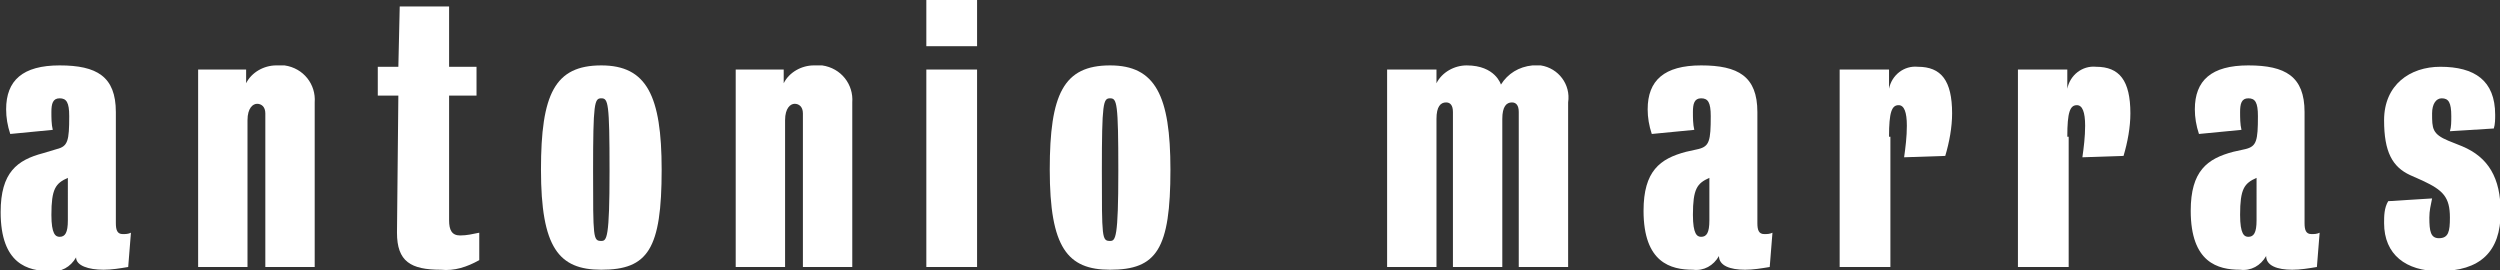
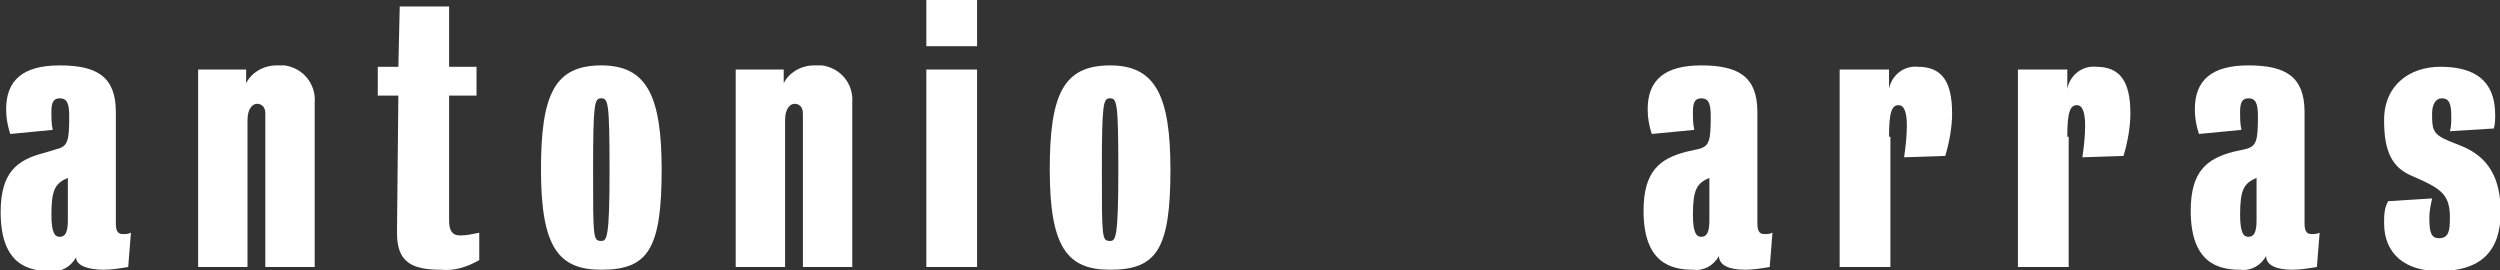
<svg xmlns="http://www.w3.org/2000/svg" version="1.1" id="Livello_1" x="0px" y="0px" viewBox="0 0 182.3 19.7" style="enable-background:new 0 0 182.3 19.7;" xml:space="preserve">
  <rect x="0" y="0" width="182.3" height="19.7" fill="#333333" stroke="none" />
  <style type="text/css">
	.st0{fill-rule:evenodd;clip-rule:evenodd;fill:#FFFFFF;}
</style>
  <g id="Group_248" transform="translate(-868.852 -25.831)">
    <path id="Path_4" class="st0" d="M876.4,45.5c0.6,0,1.2-0.1,1.8-0.2l0.2-2.5c-0.2,0.1-0.4,0.1-0.6,0.1c-0.4,0-0.5-0.3-0.5-0.8V34   c0-2.6-1.4-3.4-4.1-3.4c-2.7,0-3.9,1.1-3.9,3.2c0,0.6,0.1,1.2,0.3,1.8l3.1-0.3c-0.1-0.4-0.1-0.9-0.1-1.3c0-0.6,0.1-1,0.6-1   s0.7,0.3,0.7,1.3c0,1.8-0.1,2.2-0.9,2.4l-1,0.3c-1.9,0.5-3.1,1.4-3.1,4.3c0,3.8,2,4.3,3.6,4.3c0.8,0.1,1.5-0.3,1.9-1   C874.4,45.2,875.3,45.5,876.4,45.5 M873.8,41.9c0,0.9-0.2,1.2-0.6,1.2c-0.3,0-0.6-0.2-0.6-1.6c0-1.9,0.3-2.3,1.2-2.7L873.8,41.9   L873.8,41.9z" />
    <path id="Path_5" class="st0" d="M886.9,34.6c0-0.9,0.4-1.2,0.7-1.2s0.6,0.2,0.6,0.7v11.2h3.6v-12c0.1-1.3-0.8-2.5-2.2-2.7   c-0.2,0-0.4,0-0.6,0c-0.9,0-1.8,0.5-2.2,1.3v-1h-3.5v14.4h3.6L886.9,34.6L886.9,34.6z" />
    <path id="Path_6" class="st0" d="M897.8,42.8c0,2.1,1,2.7,3.2,2.7c1,0.1,1.9-0.2,2.8-0.7v-2c-0.5,0.1-0.9,0.2-1.4,0.2   c-0.6,0-0.8-0.4-0.8-1.1v-9.1h2v-2.1h-2v-4.4H898l-0.1,4.4h-1.5v2.1h1.5L897.8,42.8z" />
    <path id="Path_7" class="st0" d="M912.7,30.6c-3.4,0-4.4,2.1-4.4,7.6c0,5.7,1.3,7.3,4.4,7.3c3.4,0,4.4-1.5,4.4-7.3   C917.1,32.8,916,30.6,912.7,30.6 M912.7,33c0.5,0,0.6,0.3,0.6,5.3c0,4.9-0.2,5.1-0.6,5.1c-0.6,0-0.6-0.2-0.6-5.1   C912.1,33.3,912.2,33,912.7,33" />
    <path id="Path_8" class="st0" d="M926.1,34.6c0-0.9,0.4-1.2,0.7-1.2s0.6,0.2,0.6,0.7v11.2h3.6v-12c0.1-1.3-0.8-2.5-2.2-2.7   c-0.2,0-0.4,0-0.6,0c-0.9,0-1.8,0.5-2.2,1.3v-1h-3.5v14.4h3.6L926.1,34.6L926.1,34.6z" />
    <path id="Path_9" class="st0" d="M936.4,30.9v14.4h3.7V30.9H936.4z M936.4,25.8v3.4h3.7v-3.4H936.4z" />
    <path id="Path_10" class="st0" d="M949.8,30.6c-3.4,0-4.4,2.1-4.4,7.6c0,5.7,1.3,7.3,4.4,7.3c3.4,0,4.4-1.5,4.4-7.3   C954.2,32.8,953.1,30.6,949.8,30.6 M949.8,33c0.5,0,0.6,0.3,0.6,5.3c0,4.9-0.2,5.1-0.6,5.1c-0.6,0-0.6-0.2-0.6-5.1   C949.2,33.3,949.3,33,949.8,33" />
-     <path id="Path_11" class="st0" d="M975.8,30.6c-0.9,0-1.8,0.5-2.2,1.3v-1H970v14.4h3.6V34.5c0-0.9,0.3-1.2,0.7-1.2   c0.3,0,0.5,0.2,0.5,0.7v11.3h3.6V34.5c0-0.9,0.3-1.2,0.7-1.2c0.3,0,0.5,0.2,0.5,0.7v11.3h3.6v-12c0.2-1.3-0.7-2.5-2-2.7   c-0.2,0-0.4,0-0.6,0c-1,0.1-1.8,0.6-2.3,1.4C978.3,32,977.9,30.6,975.8,30.6" />
    <path id="Path_12" class="st0" d="M996.1,45.5c0.6,0,1.2-0.1,1.8-0.2l0.2-2.5c-0.2,0.1-0.4,0.1-0.6,0.1c-0.4,0-0.5-0.3-0.5-0.8V34   c0-2.6-1.4-3.4-4.1-3.4c-2.7,0-3.9,1.1-3.9,3.2c0,0.6,0.1,1.2,0.3,1.8l3.1-0.3c-0.1-0.4-0.1-0.9-0.1-1.3c0-0.6,0.1-1,0.6-1   s0.7,0.3,0.7,1.3c0,1.8-0.1,2.2-0.9,2.4l-0.9,0.2c-1.9,0.5-3.1,1.4-3.1,4.3c0,3.8,2,4.3,3.6,4.3c0.8,0.1,1.5-0.3,1.9-1   C994.2,45.2,995,45.5,996.1,45.5 M993.5,41.9c0,0.9-0.2,1.2-0.6,1.2c-0.3,0-0.6-0.2-0.6-1.6c0-1.9,0.3-2.3,1.2-2.7L993.5,41.9   L993.5,41.9z" />
    <path id="Path_13" class="st0" d="M1006.6,35.8c0-1.8,0.2-2.3,0.7-2.3c0.4,0,0.6,0.5,0.6,1.5c0,0.8-0.1,1.6-0.2,2.3l3-0.1   c0.3-1,0.5-2.1,0.5-3.1c0-2.4-0.8-3.4-2.5-3.4c-1-0.1-1.9,0.6-2.1,1.6v-1.4h-3.6v14.4h3.7v-9.5H1006.6z" />
    <path id="Path_14" class="st0" d="M1019.6,35.8c0-1.8,0.2-2.3,0.7-2.3c0.4,0,0.6,0.5,0.6,1.5c0,0.8-0.1,1.6-0.2,2.3l3-0.1   c0.3-1,0.5-2.1,0.5-3.1c0-2.4-0.8-3.4-2.5-3.4c-1-0.1-1.9,0.6-2.1,1.6v-1.4h-3.6v14.4h3.7v-9.5H1019.6z" />
    <path id="Path_15" class="st0" d="M1036,45.5c0.6,0,1.2-0.1,1.8-0.2l0.2-2.5c-0.2,0.1-0.4,0.1-0.6,0.1c-0.4,0-0.5-0.3-0.5-0.8V34   c0-2.6-1.4-3.4-4.1-3.4s-3.9,1.1-3.9,3.2c0,0.6,0.1,1.2,0.3,1.8l3.1-0.3c-0.1-0.4-0.1-0.9-0.1-1.3c0-0.6,0.1-1,0.6-1   s0.7,0.3,0.7,1.3c0,1.8-0.1,2.2-0.9,2.4l-0.9,0.2c-1.9,0.5-3.1,1.4-3.1,4.3c0,3.8,2,4.3,3.6,4.3c0.8,0.1,1.5-0.3,1.9-1   C1034.1,45.2,1034.9,45.5,1036,45.5 M1033.4,41.9c0,0.9-0.2,1.2-0.6,1.2c-0.3,0-0.6-0.2-0.6-1.6c0-1.9,0.3-2.3,1.2-2.7V41.9z" />
    <path id="Path_16" class="st0" d="M1042.7,42.1c0,2.3,1.6,3.5,4,3.5c3,0,4.5-1.4,4.5-4.3c0-2.5-0.9-4-2.8-4.8l-1-0.4   c-1.2-0.5-1.2-0.9-1.2-2c0-0.7,0.3-1.1,0.7-1.1c0.5,0,0.7,0.3,0.7,1.3c0,0.4,0,0.8-0.1,1.1l3.2-0.2c0.1-0.3,0.1-0.7,0.1-1   c0-2.5-1.5-3.5-4-3.5c-2.2,0-4.1,1.3-4.1,3.9c0,2.3,0.6,3.4,1.9,4l0.9,0.4c1.5,0.7,2,1.2,2,2.7c0,1-0.1,1.5-0.8,1.5   c-0.6,0-0.7-0.5-0.7-1.5c0-0.5,0.1-0.9,0.2-1.4l-3.2,0.2C1042.7,41,1042.7,41.6,1042.7,42.1" />
  </g>
</svg>